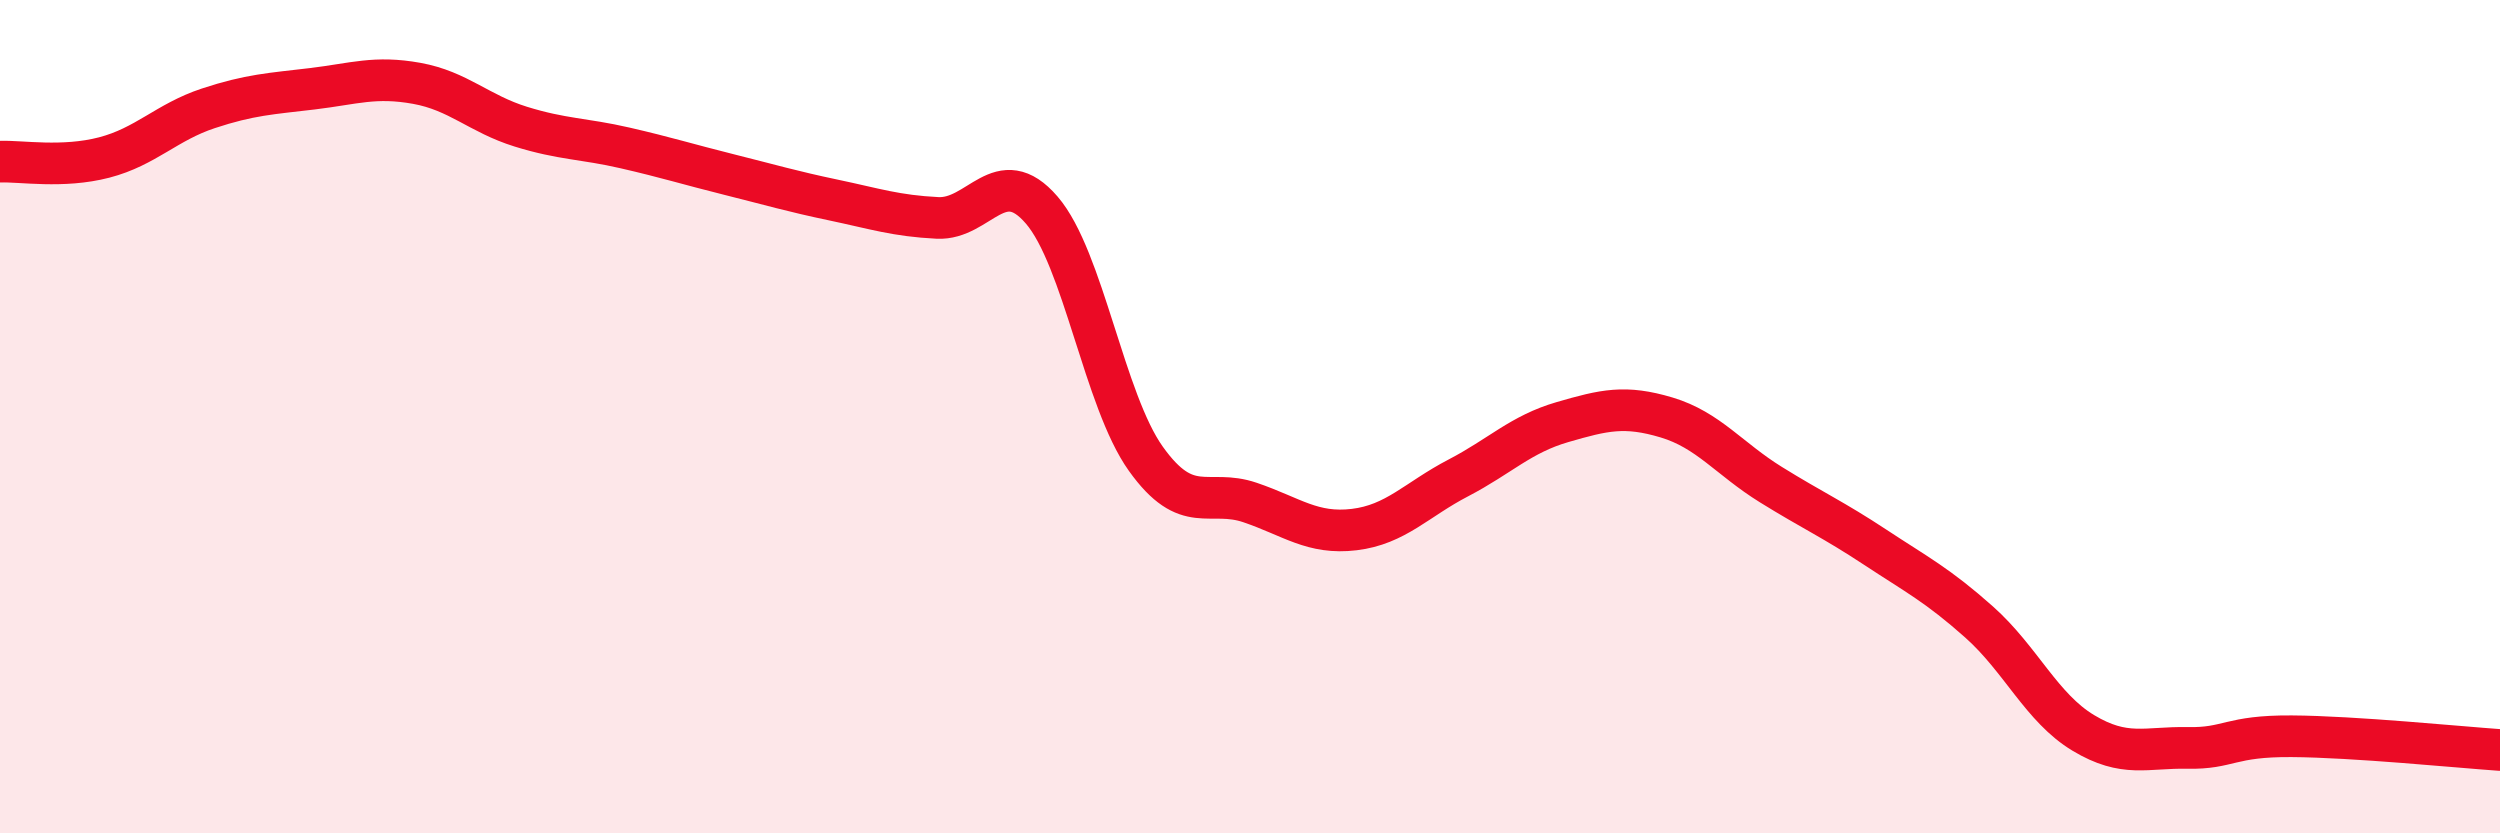
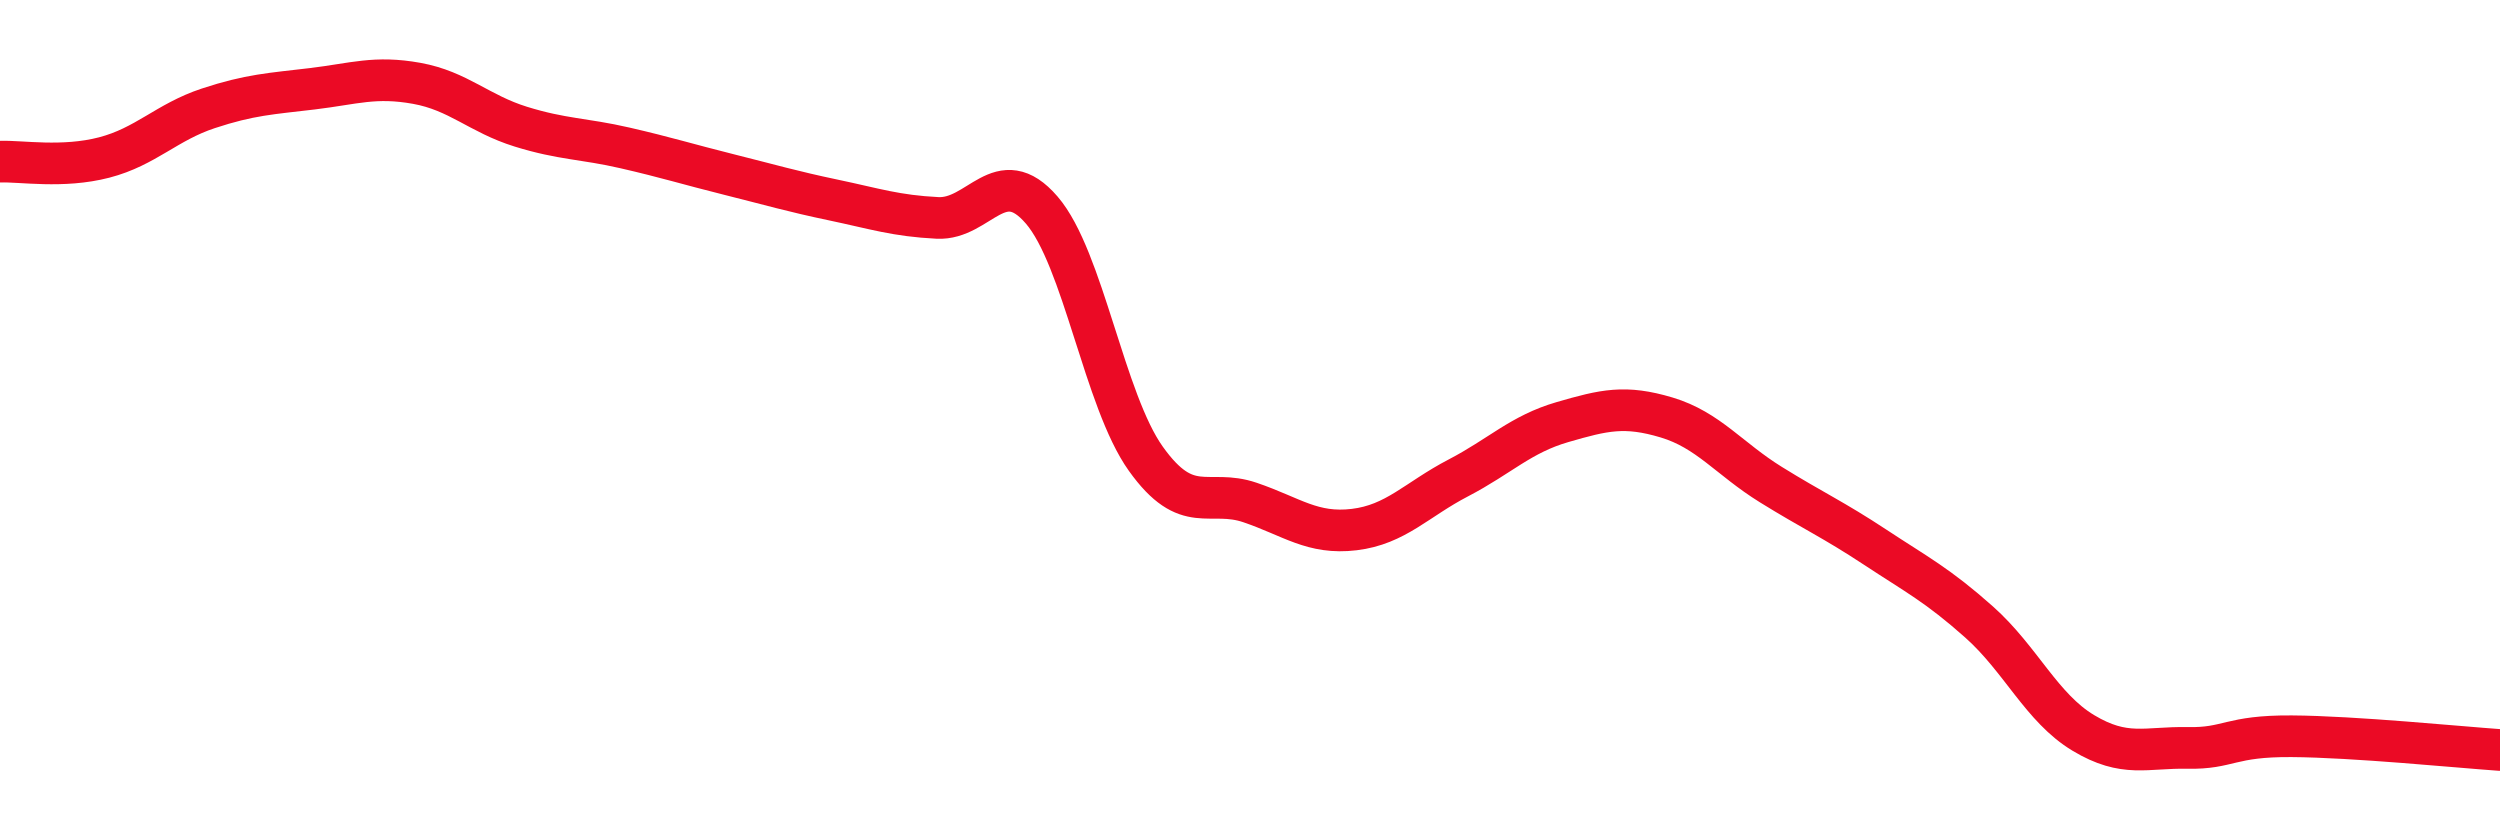
<svg xmlns="http://www.w3.org/2000/svg" width="60" height="20" viewBox="0 0 60 20">
-   <path d="M 0,3.88 C 0.5,3.86 1.5,4.04 2.5,3.78 C 3.5,3.52 4,2.93 5,2.6 C 6,2.27 6.5,2.25 7.5,2.13 C 8.5,2.01 9,1.82 10,2 C 11,2.18 11.5,2.73 12.5,3.04 C 13.5,3.35 14,3.32 15,3.55 C 16,3.78 16.5,3.94 17.5,4.19 C 18.5,4.44 19,4.59 20,4.8 C 21,5.01 21.5,5.18 22.5,5.23 C 23.5,5.28 24,3.88 25,5.04 C 26,6.2 26.5,9.61 27.5,11.01 C 28.5,12.41 29,11.72 30,12.06 C 31,12.4 31.5,12.83 32.5,12.71 C 33.5,12.59 34,11.99 35,11.47 C 36,10.95 36.5,10.42 37.5,10.13 C 38.5,9.84 39,9.72 40,10.02 C 41,10.32 41.5,11.01 42.5,11.63 C 43.5,12.25 44,12.47 45,13.13 C 46,13.79 46.5,14.04 47.5,14.93 C 48.5,15.82 49,16.99 50,17.59 C 51,18.19 51.5,17.93 52.5,17.95 C 53.5,17.97 53.5,17.66 55,17.67 C 56.5,17.68 59,17.93 60,18L60 20L0 20Z" fill="#EB0A25" opacity="0.1" stroke-linecap="round" stroke-linejoin="round" />
  <path d="M 0,3.88 C 0.5,3.86 1.5,4.04 2.5,3.78 C 3.5,3.52 4,2.93 5,2.6 C 6,2.27 6.5,2.25 7.5,2.13 C 8.5,2.01 9,1.82 10,2 C 11,2.18 11.5,2.73 12.5,3.04 C 13.5,3.35 14,3.32 15,3.55 C 16,3.78 16.5,3.94 17.5,4.19 C 18.5,4.44 19,4.59 20,4.8 C 21,5.01 21.5,5.18 22.5,5.23 C 23.5,5.28 24,3.88 25,5.04 C 26,6.2 26.5,9.61 27.5,11.01 C 28.5,12.41 29,11.72 30,12.06 C 31,12.4 31.5,12.83 32.5,12.71 C 33.5,12.59 34,11.99 35,11.47 C 36,10.95 36.5,10.42 37.5,10.13 C 38.5,9.84 39,9.72 40,10.02 C 41,10.32 41.5,11.01 42.5,11.63 C 43.5,12.25 44,12.47 45,13.13 C 46,13.79 46.5,14.04 47.5,14.93 C 48.5,15.82 49,16.99 50,17.59 C 51,18.19 51.5,17.93 52.5,17.95 C 53.5,17.97 53.5,17.66 55,17.67 C 56.5,17.68 59,17.93 60,18" stroke="#EB0A25" stroke-width="1" fill="none" stroke-linecap="round" stroke-linejoin="round" />
</svg>